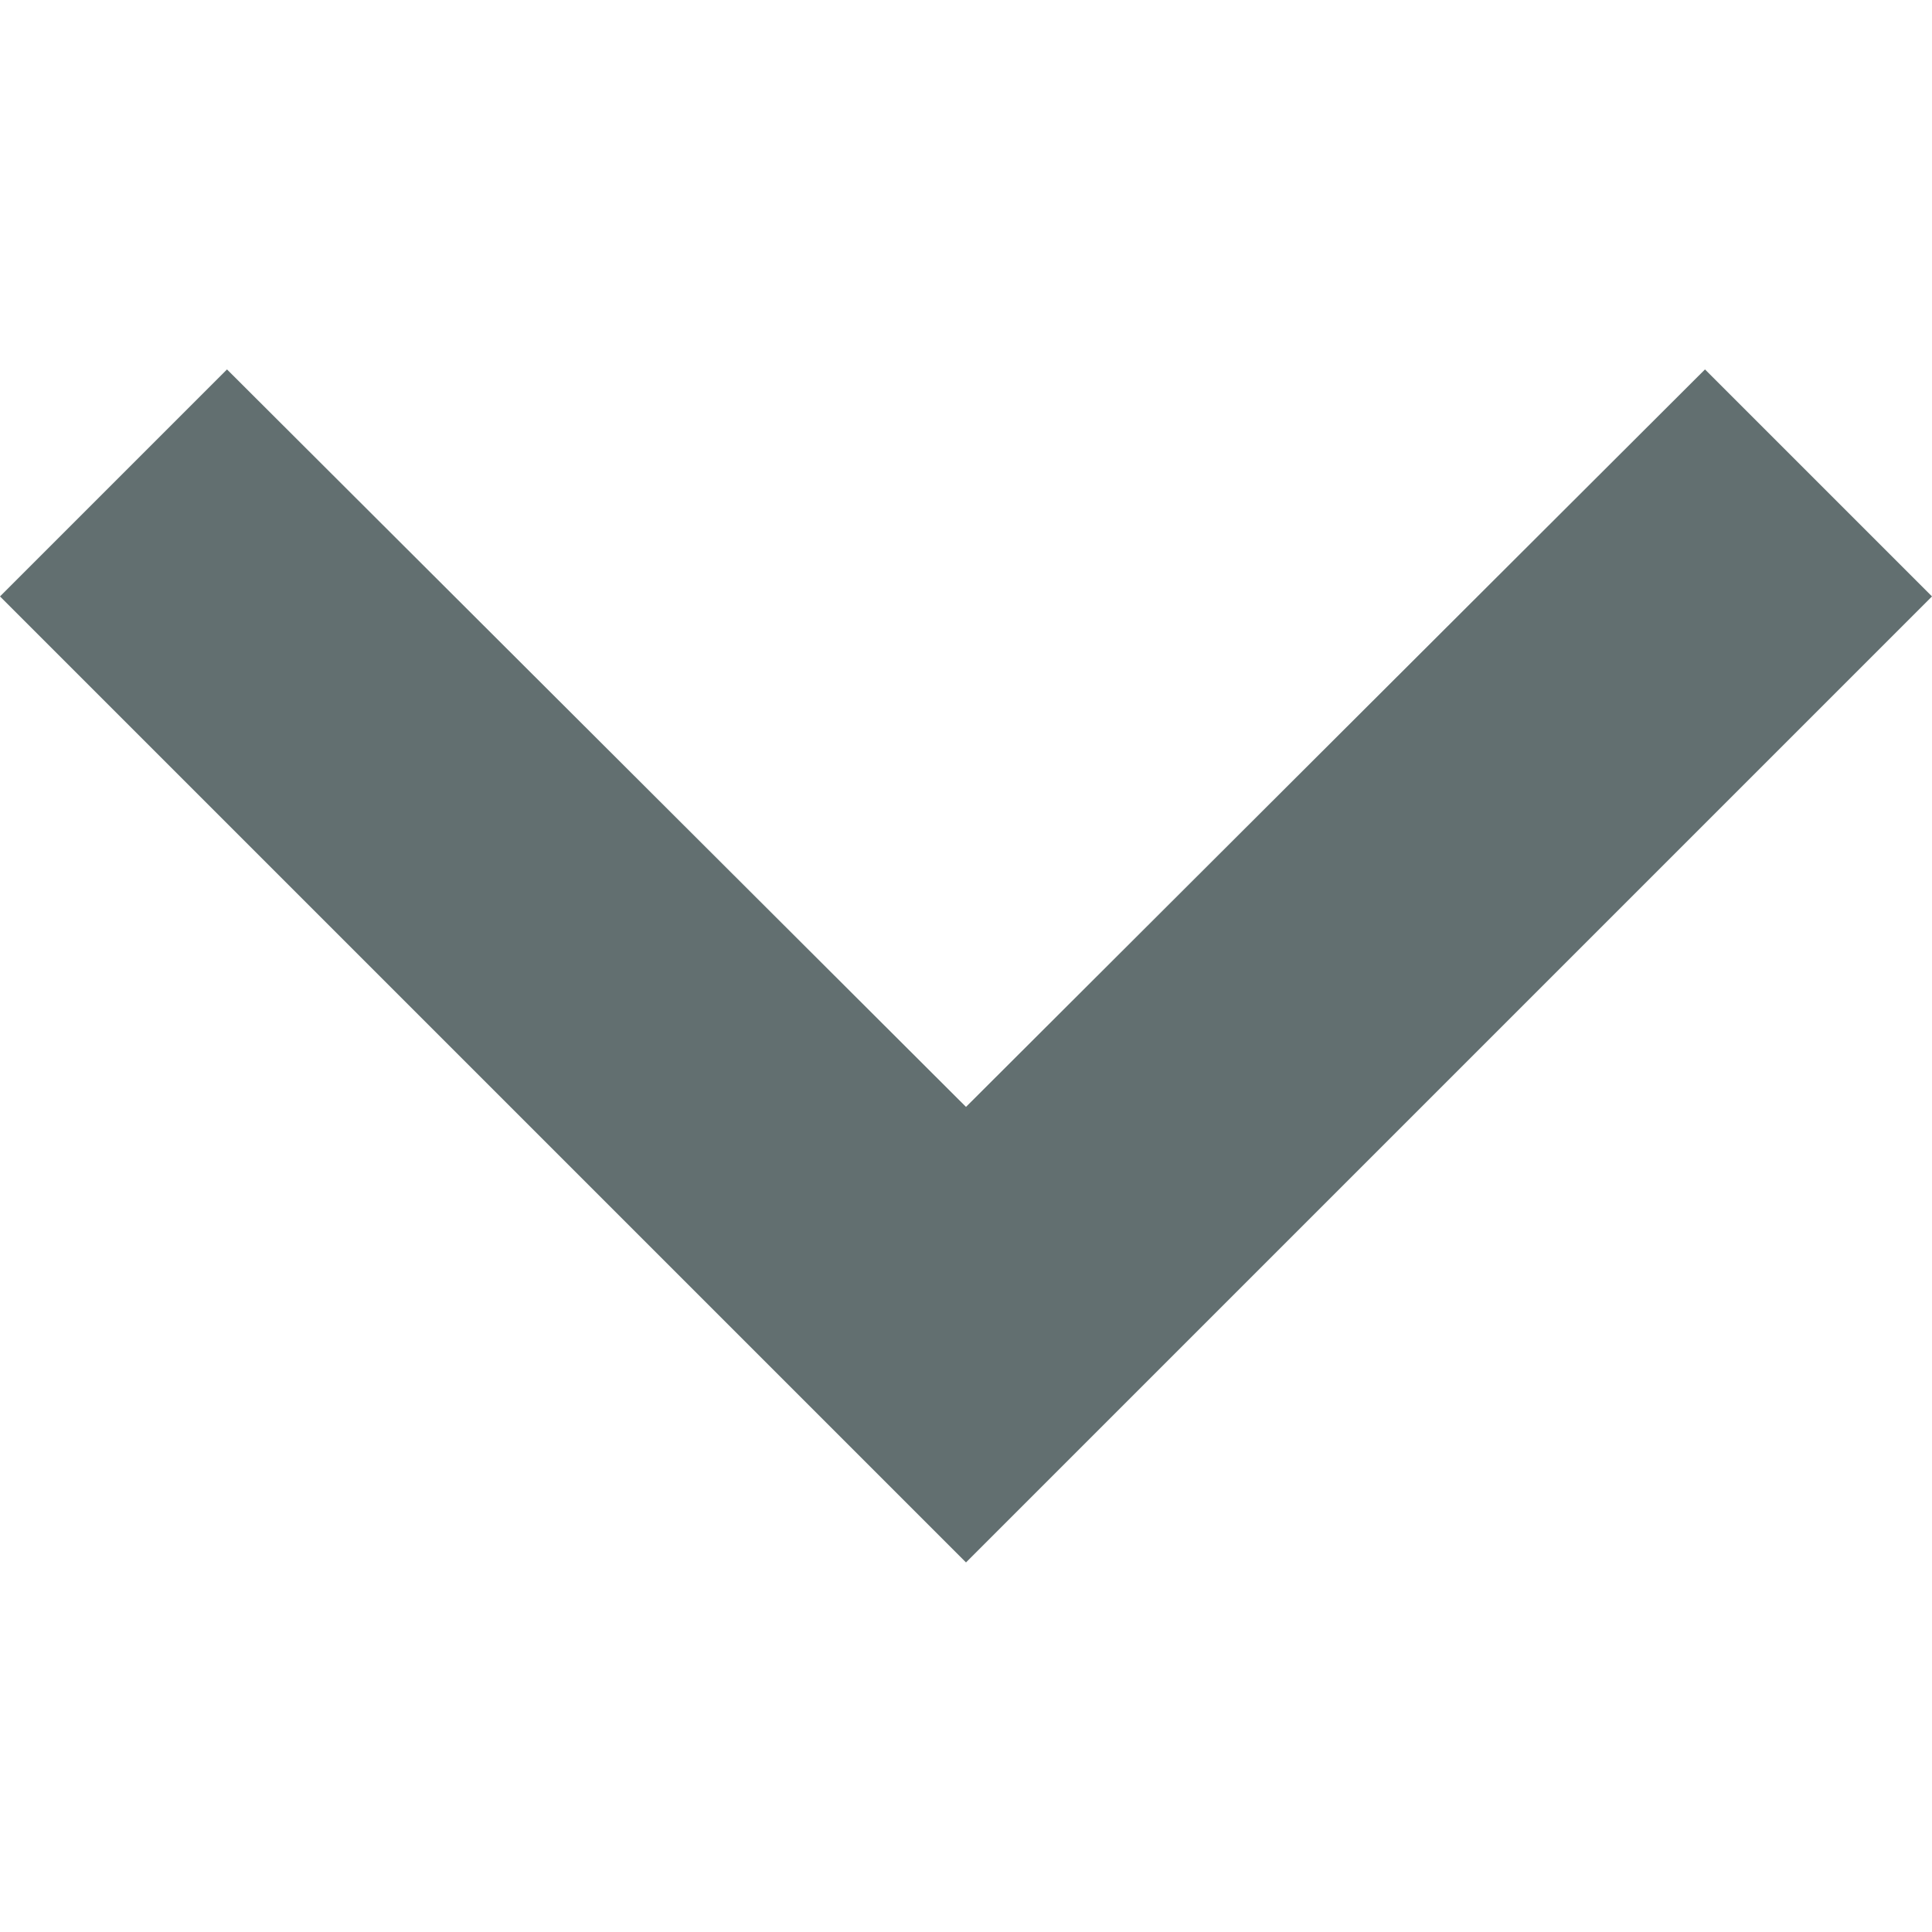
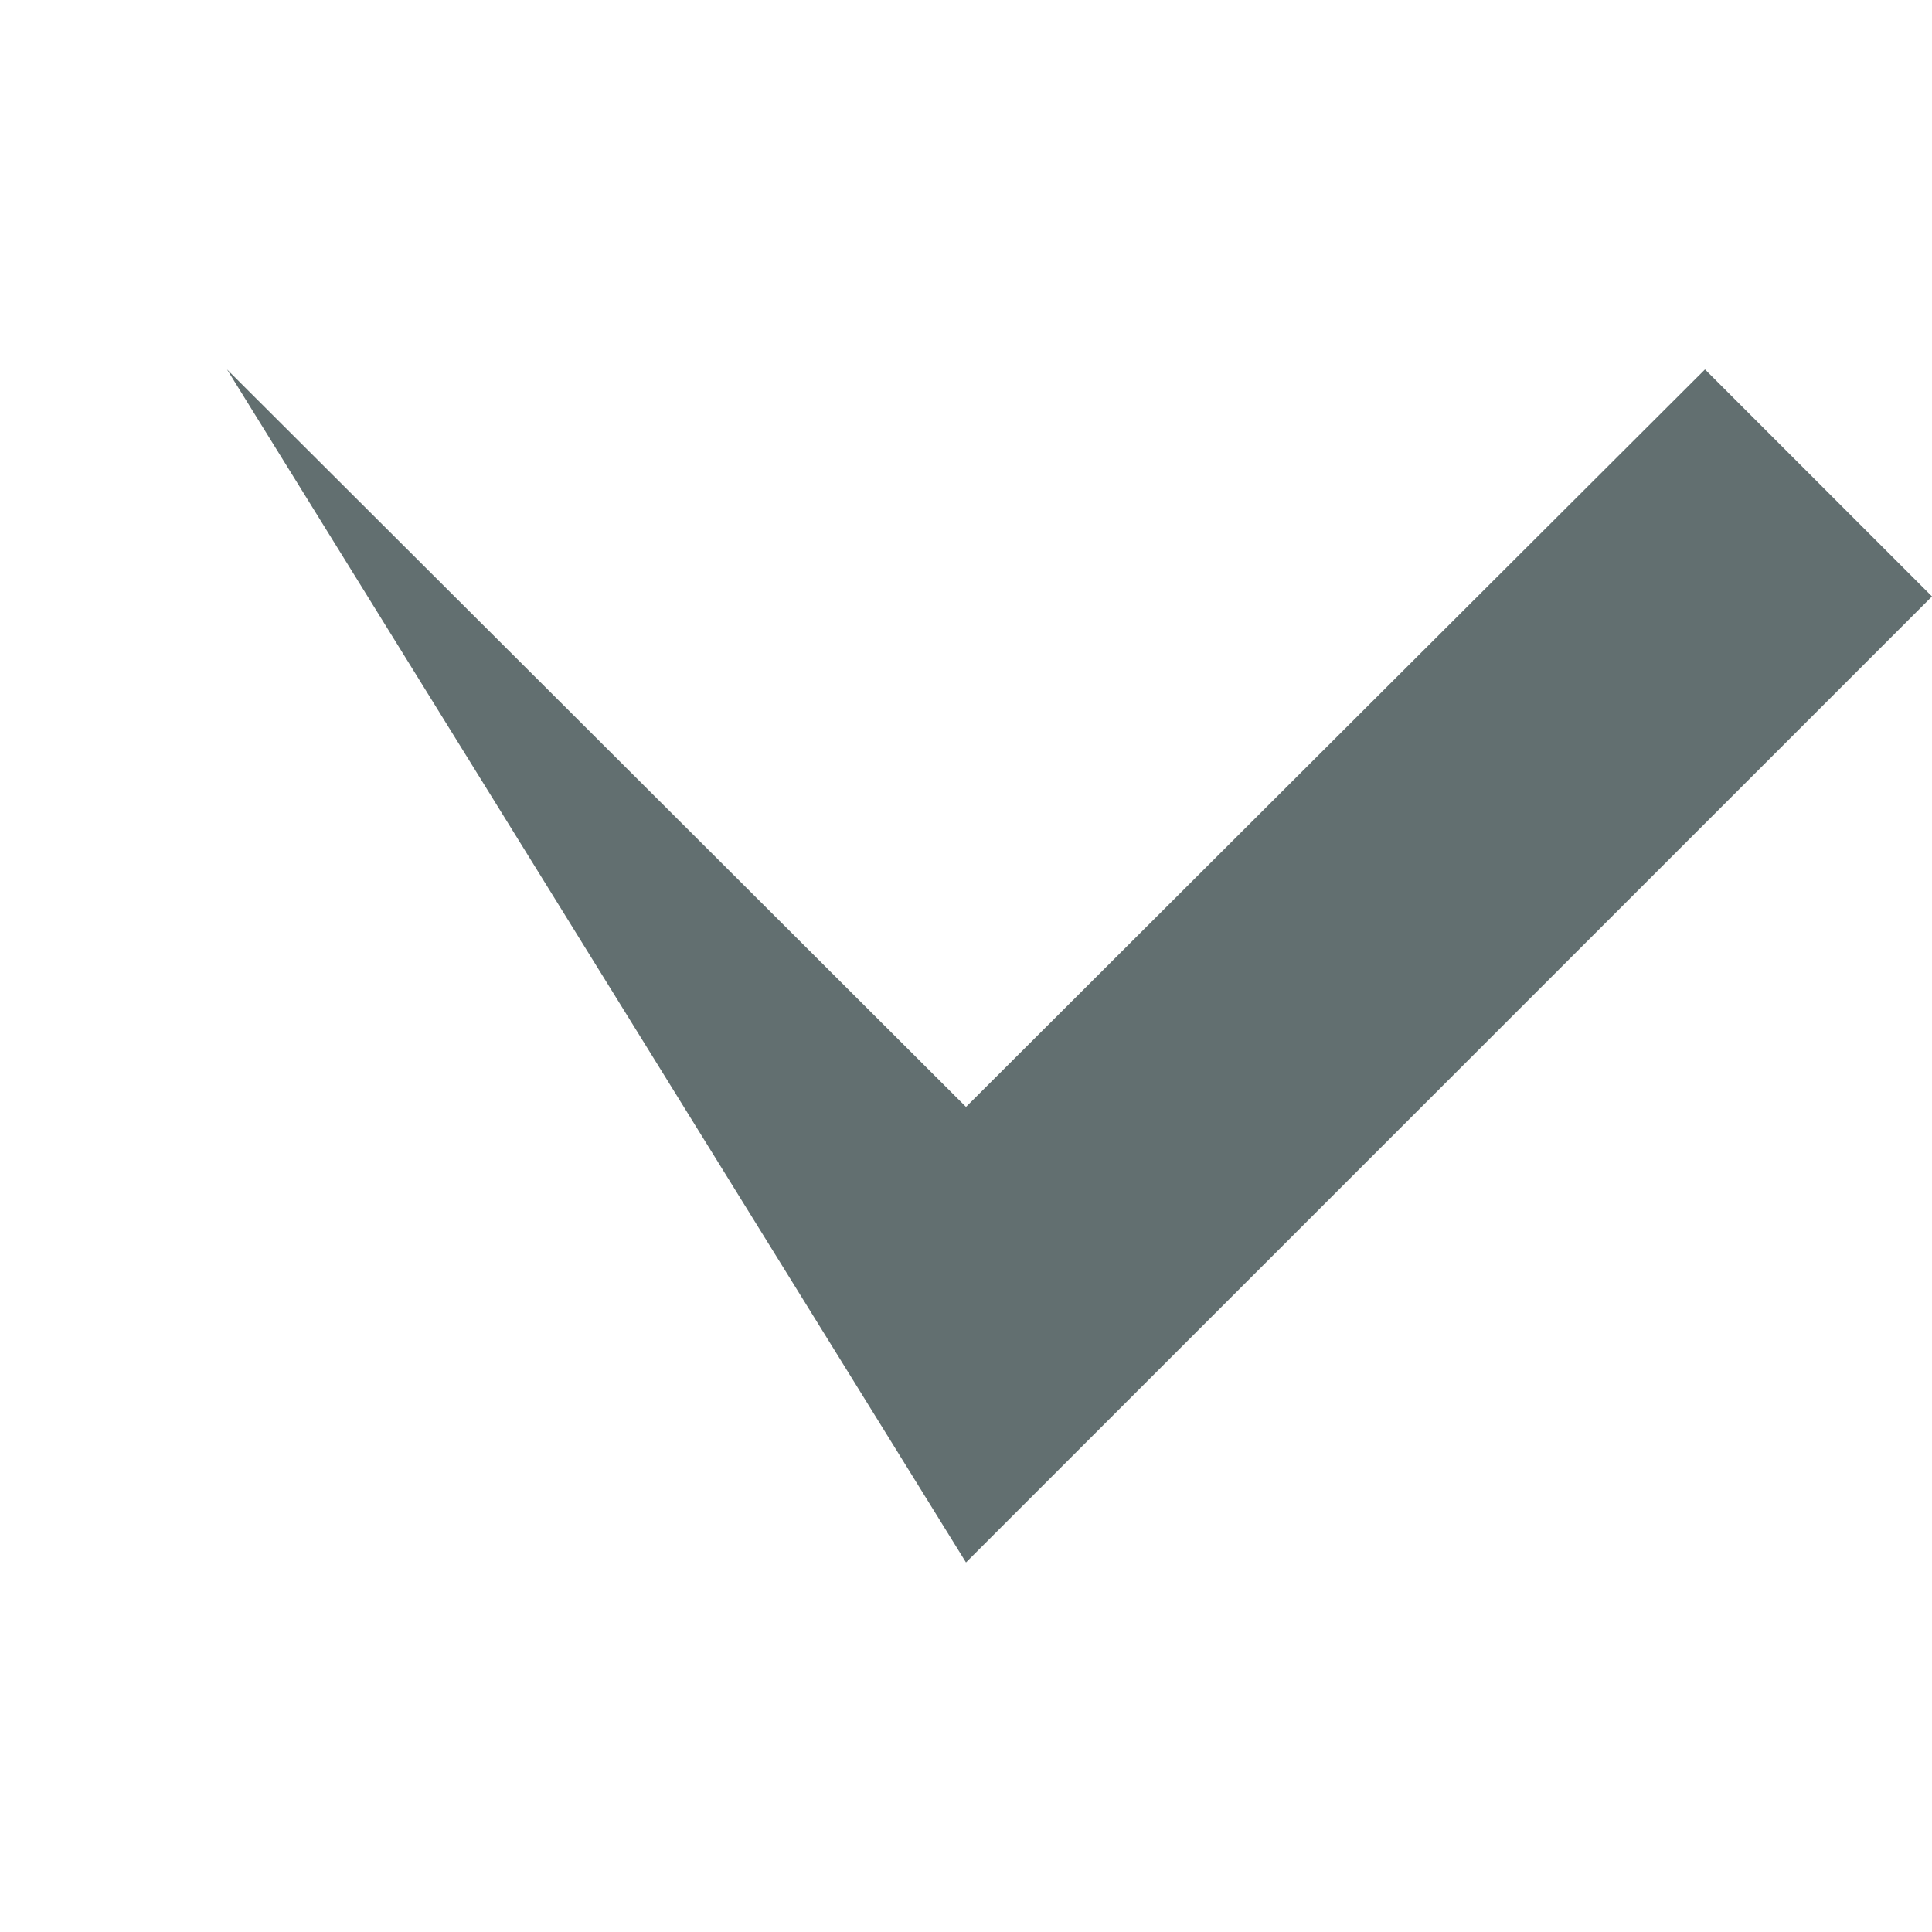
<svg xmlns="http://www.w3.org/2000/svg" width="14" height="14" viewBox="0 0 14 14" fill="none">
-   <path d="M12.355 2.677L7 8.021L1.645 2.677L0 4.322L7 11.322L14 4.322L12.355 2.677Z" fill="#626F70" />
+   <path d="M12.355 2.677L7 8.021L1.645 2.677L7 11.322L14 4.322L12.355 2.677Z" fill="#626F70" />
</svg>